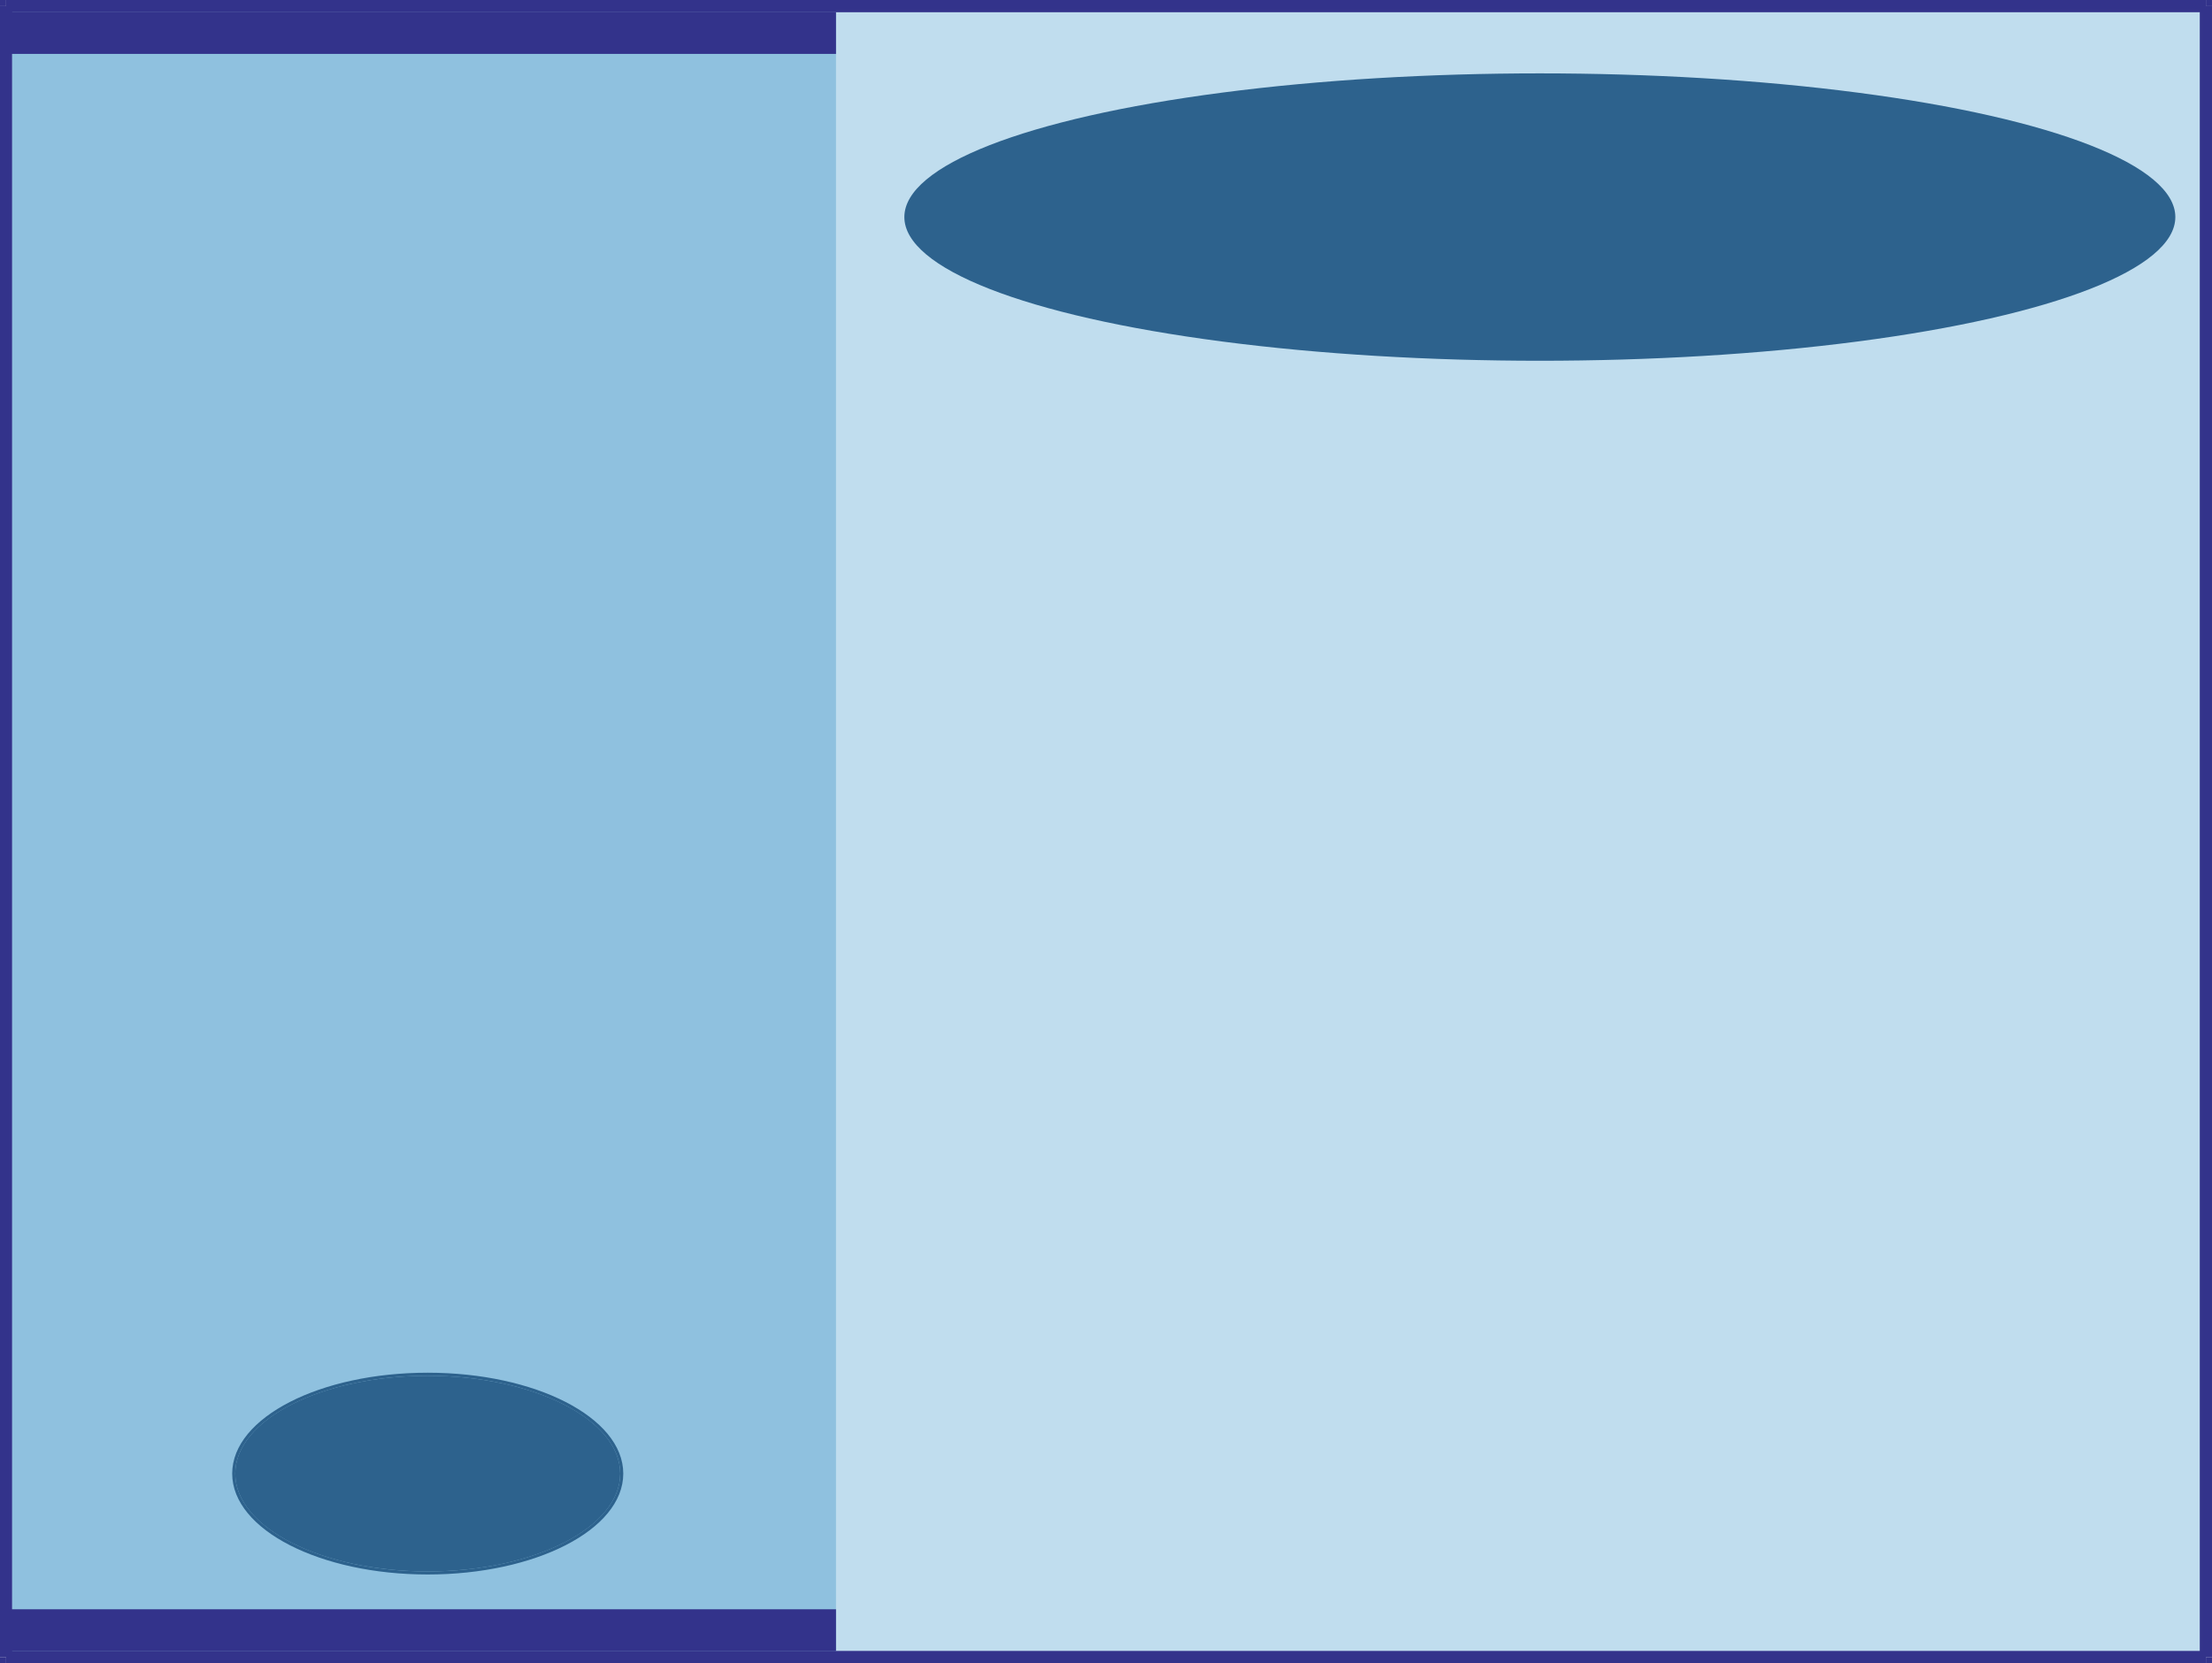
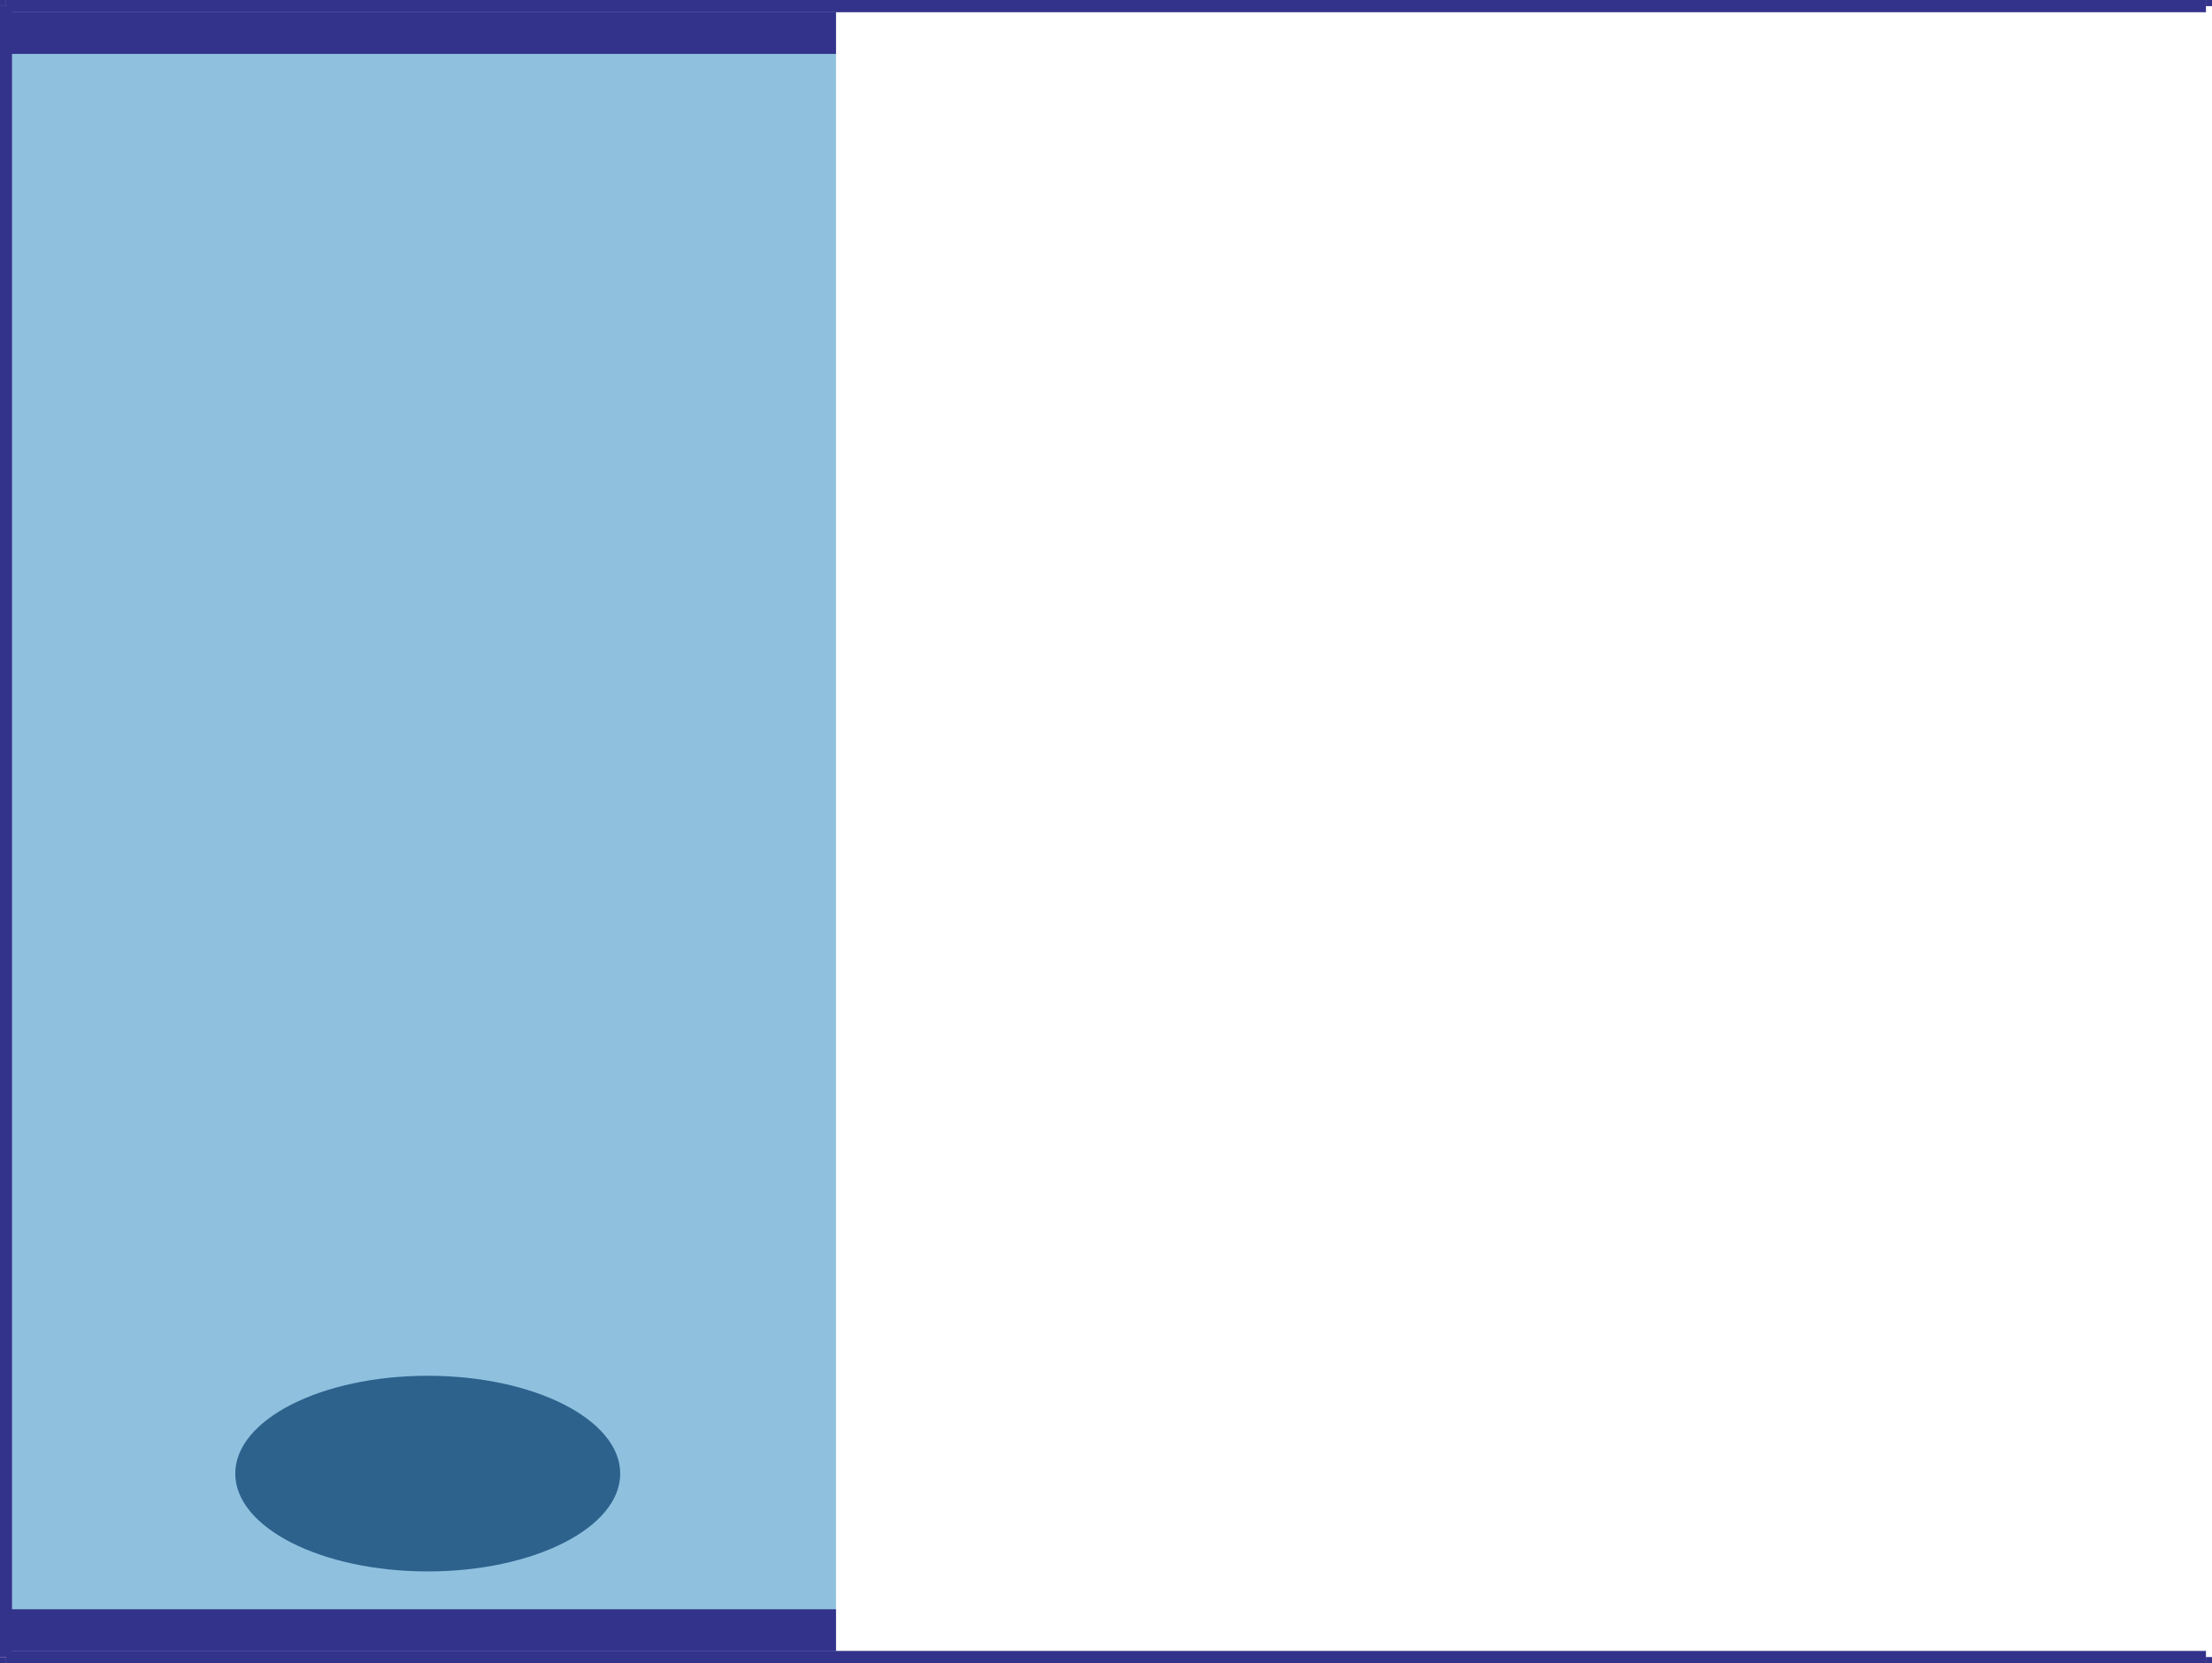
<svg xmlns="http://www.w3.org/2000/svg" fill-rule="evenodd" height="728" preserveAspectRatio="none" stroke-linecap="round" viewBox="0 0 5792 4352" width="968">
  <style>.pen2{stroke:none}.brush3{fill:#33338b}.brush5{fill:#2d628d}</style>
-   <path class="pen2" style="fill:#c0ddee" d="M16 16h5760v4320H16V16z" />
  <path class="pen2 brush3" fill-rule="nonzero" d="M16 0h5760v32H16z" />
-   <path class="pen2 brush3" fill-rule="nonzero" d="M5760 16h32v4320h-32z" />
+   <path class="pen2 brush3" fill-rule="nonzero" d="M5760 16h32h-32z" />
  <path class="pen2 brush3" fill-rule="nonzero" d="M5776 0h16v16h-32l16 16V0zM16 4320h5760v32H16z" />
  <path class="pen2 brush3" fill-rule="nonzero" d="M5792 4336v16h-16v-32l-16 16h32zM0 16h32v4320H0z" />
  <path class="pen2 brush3" fill-rule="nonzero" d="M16 4352H0v-16h32l-16-16v32zM0 16V0h16v32l16-16H0z" />
  <path class="pen2" style="fill:#8fc1df" d="M32 32h2157v4289H32z" />
  <ellipse class="pen2 brush5" cx="1120" cy="3856" rx="504" ry="256" />
-   <ellipse cx="1120" cy="3856" rx="508" ry="260" style="fill:none;stroke:#2d628d;stroke-width:8;stroke-linejoin:round" />
  <path class="pen2 brush3" d="M28 31h2161v110H28zm0 4180h2161v110H28z" />
-   <ellipse class="pen2 brush5" cx="4032" cy="568" rx="1664" ry="376" />
</svg>